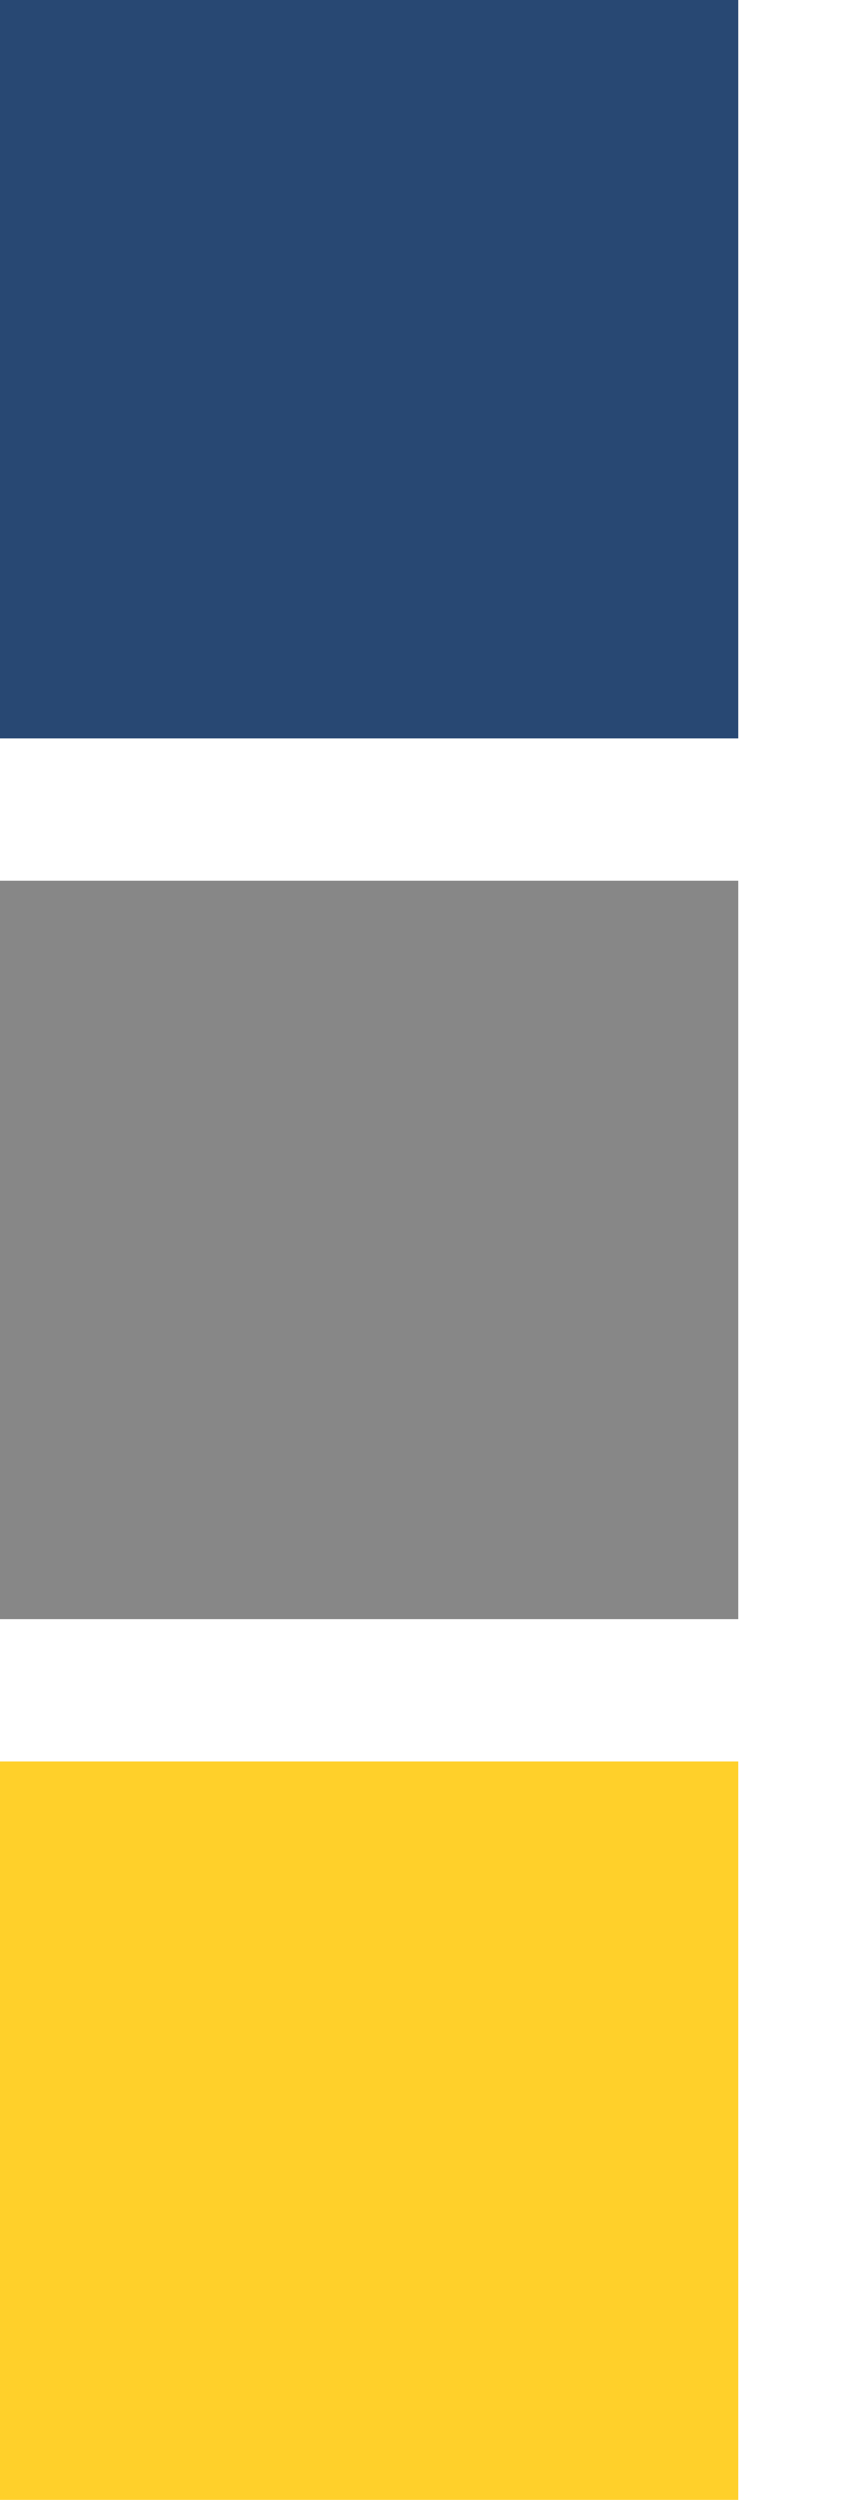
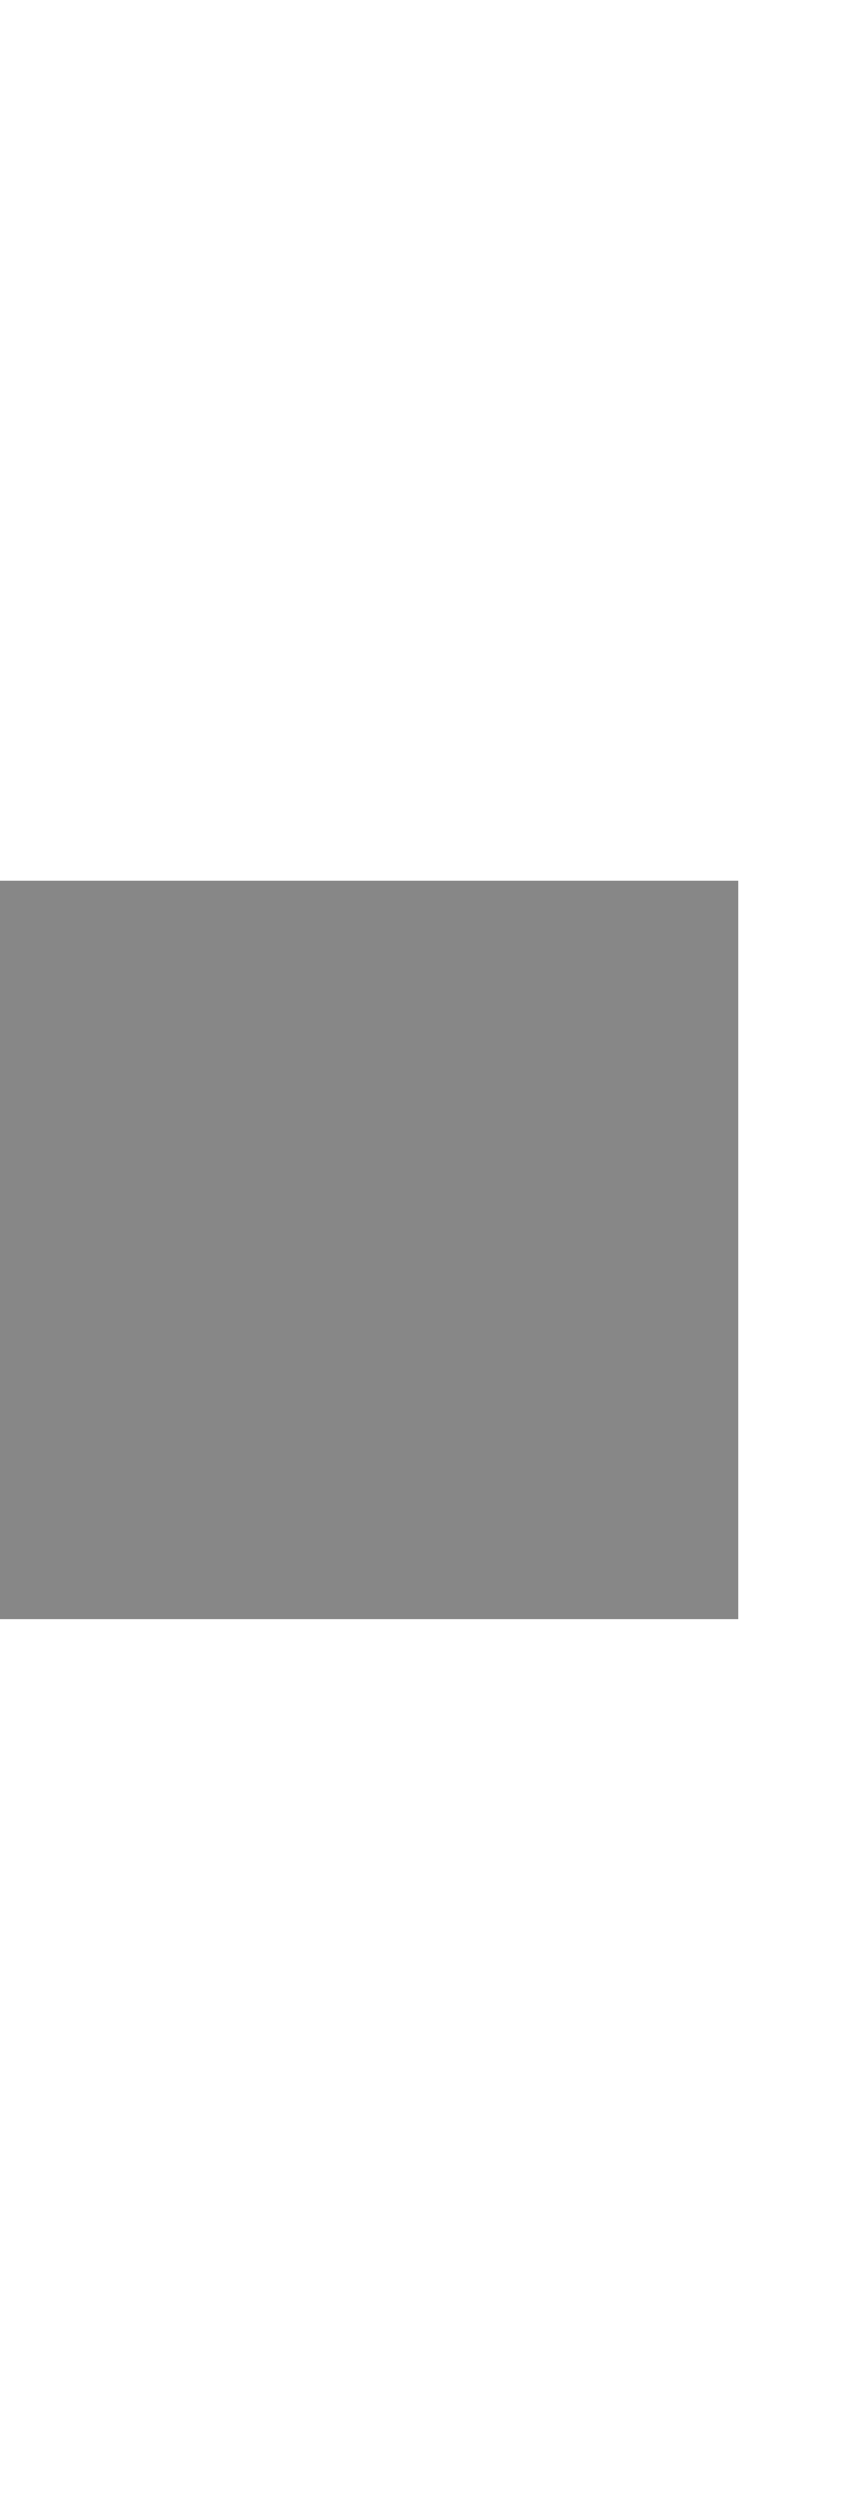
<svg xmlns="http://www.w3.org/2000/svg" id="Livello_1" data-name="Livello 1" viewBox="0 0 54.67 160">
  <defs>
    <style>
      .cls-1 {
        fill: #284873;
      }

      .cls-2 {
        fill: #ffd02a;
      }

      .cls-3 {
        fill: #878787;
      }
    </style>
  </defs>
-   <rect class="cls-1" width="47.26" height="47.26" />
  <rect class="cls-3" y="56.37" width="47.26" height="47.26" />
-   <rect class="cls-2" y="112.74" width="47.26" height="47.26" />
</svg>